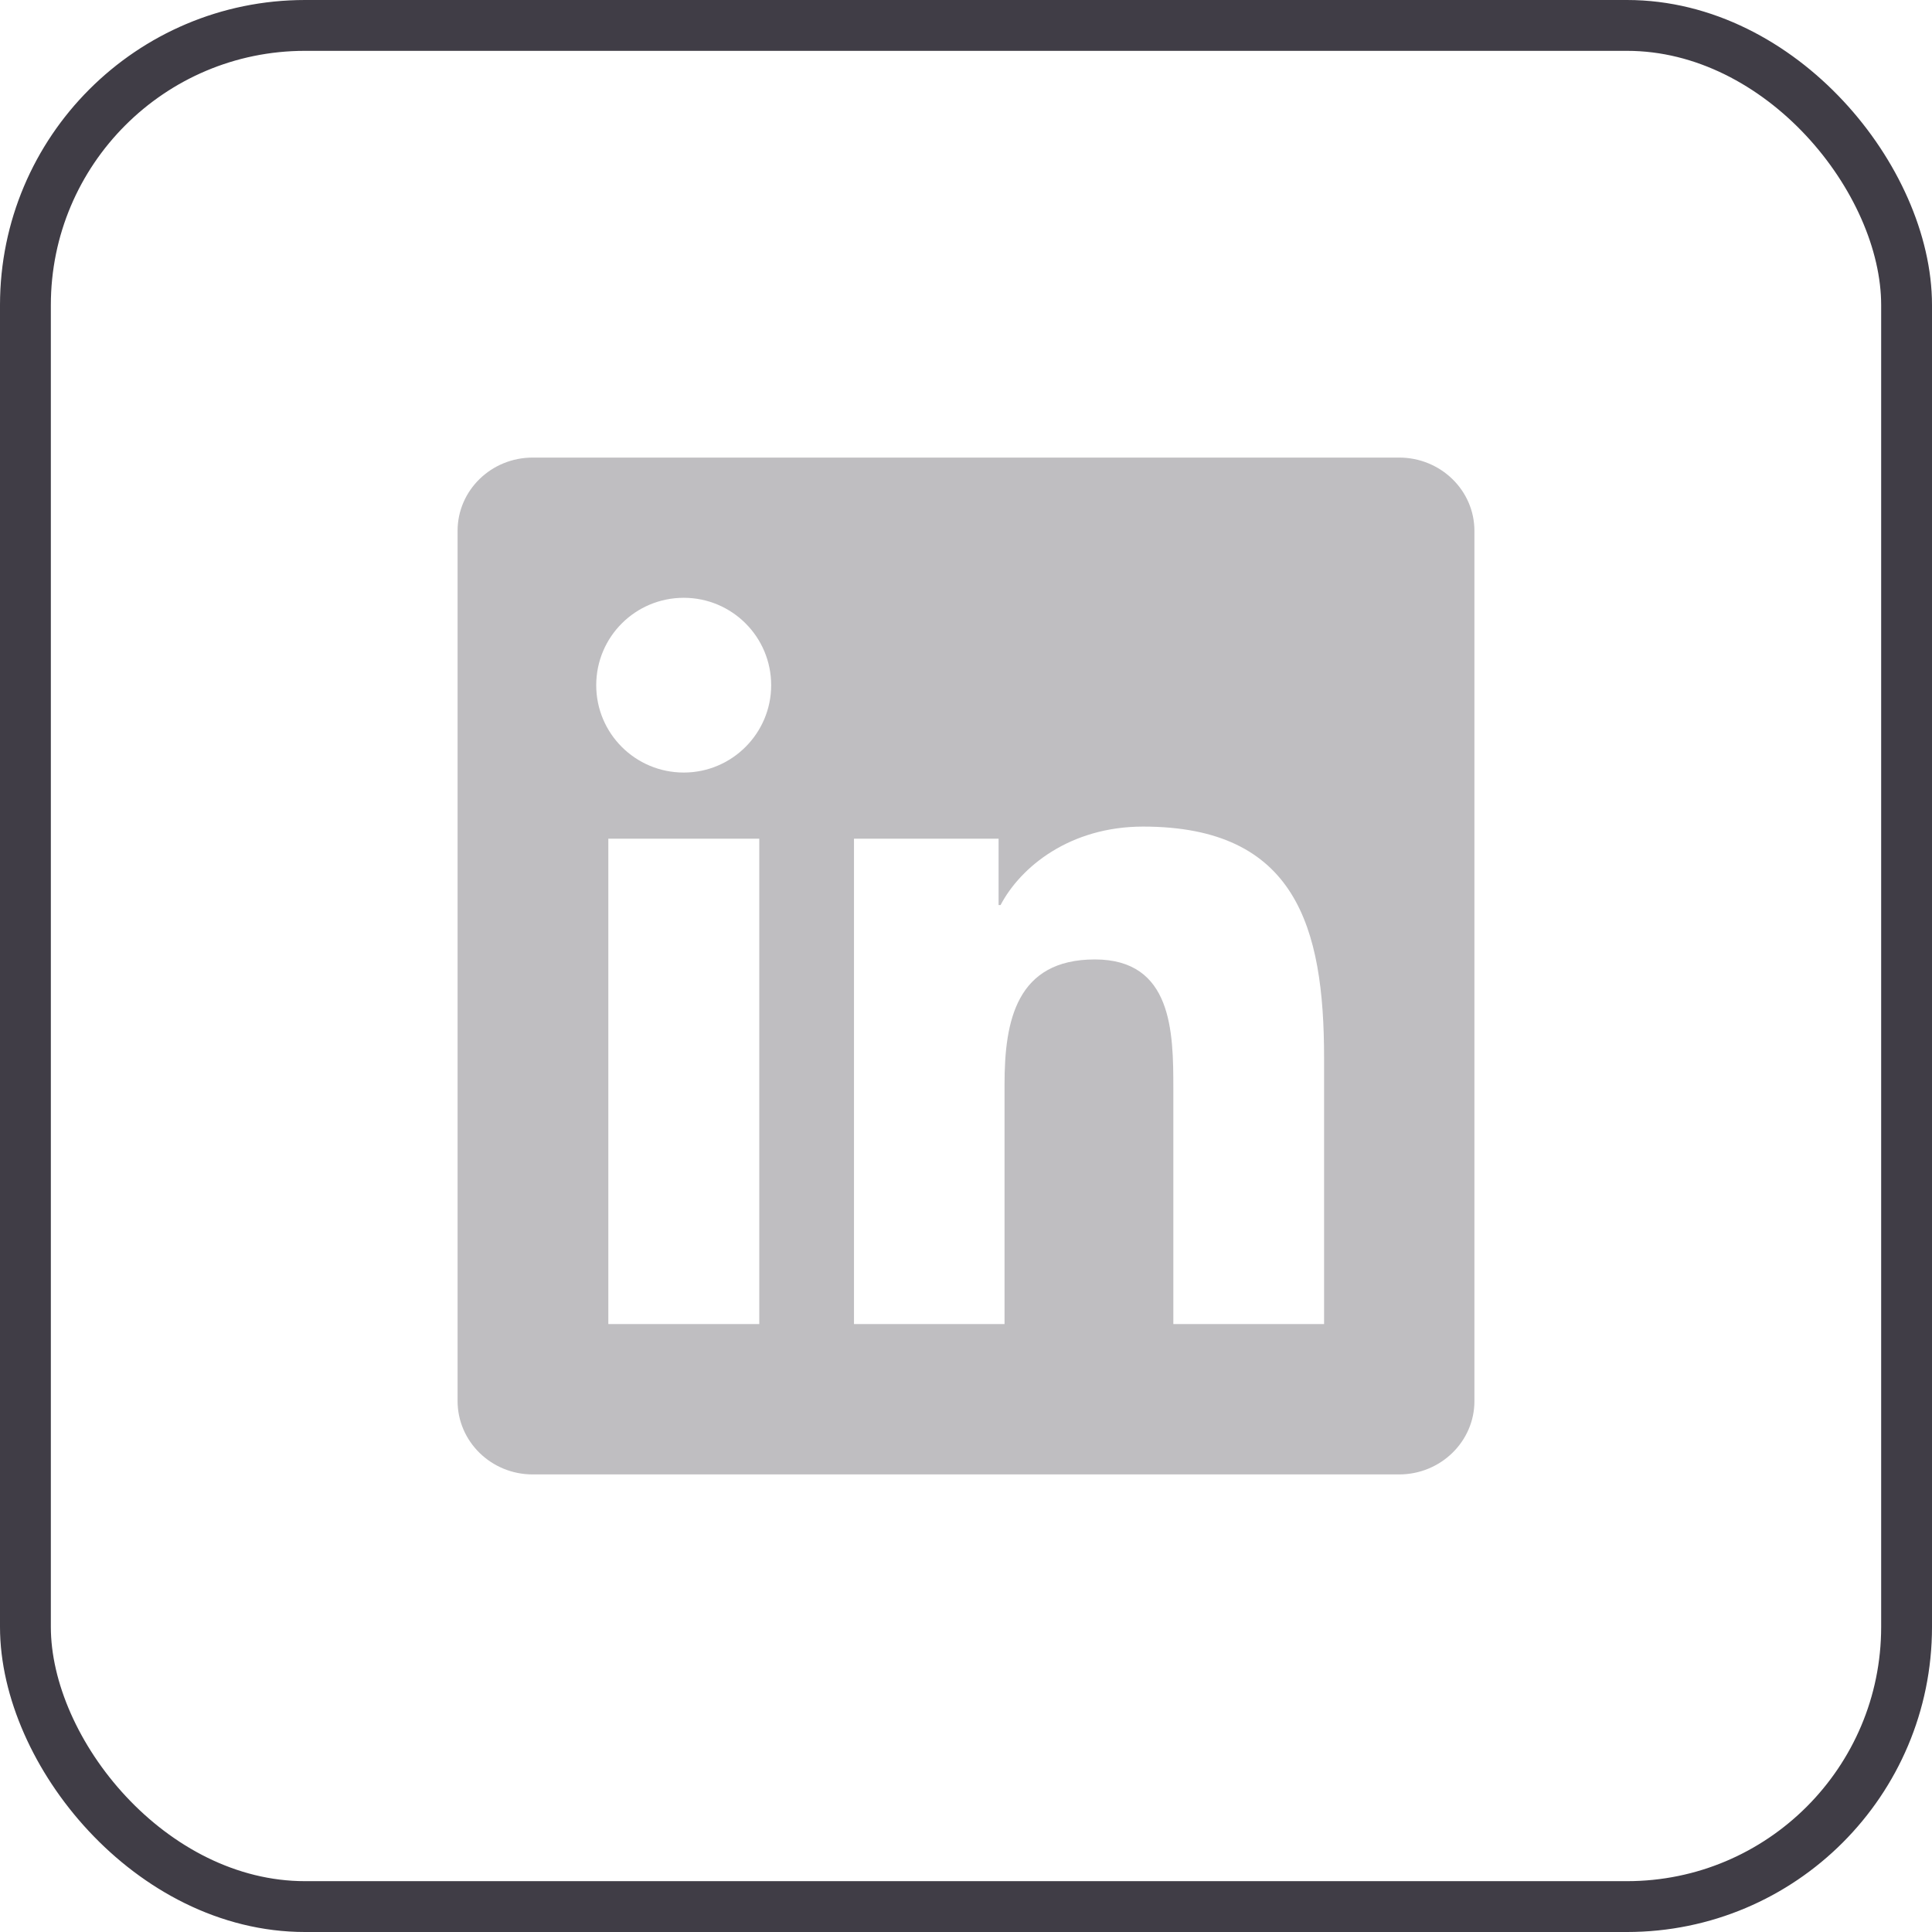
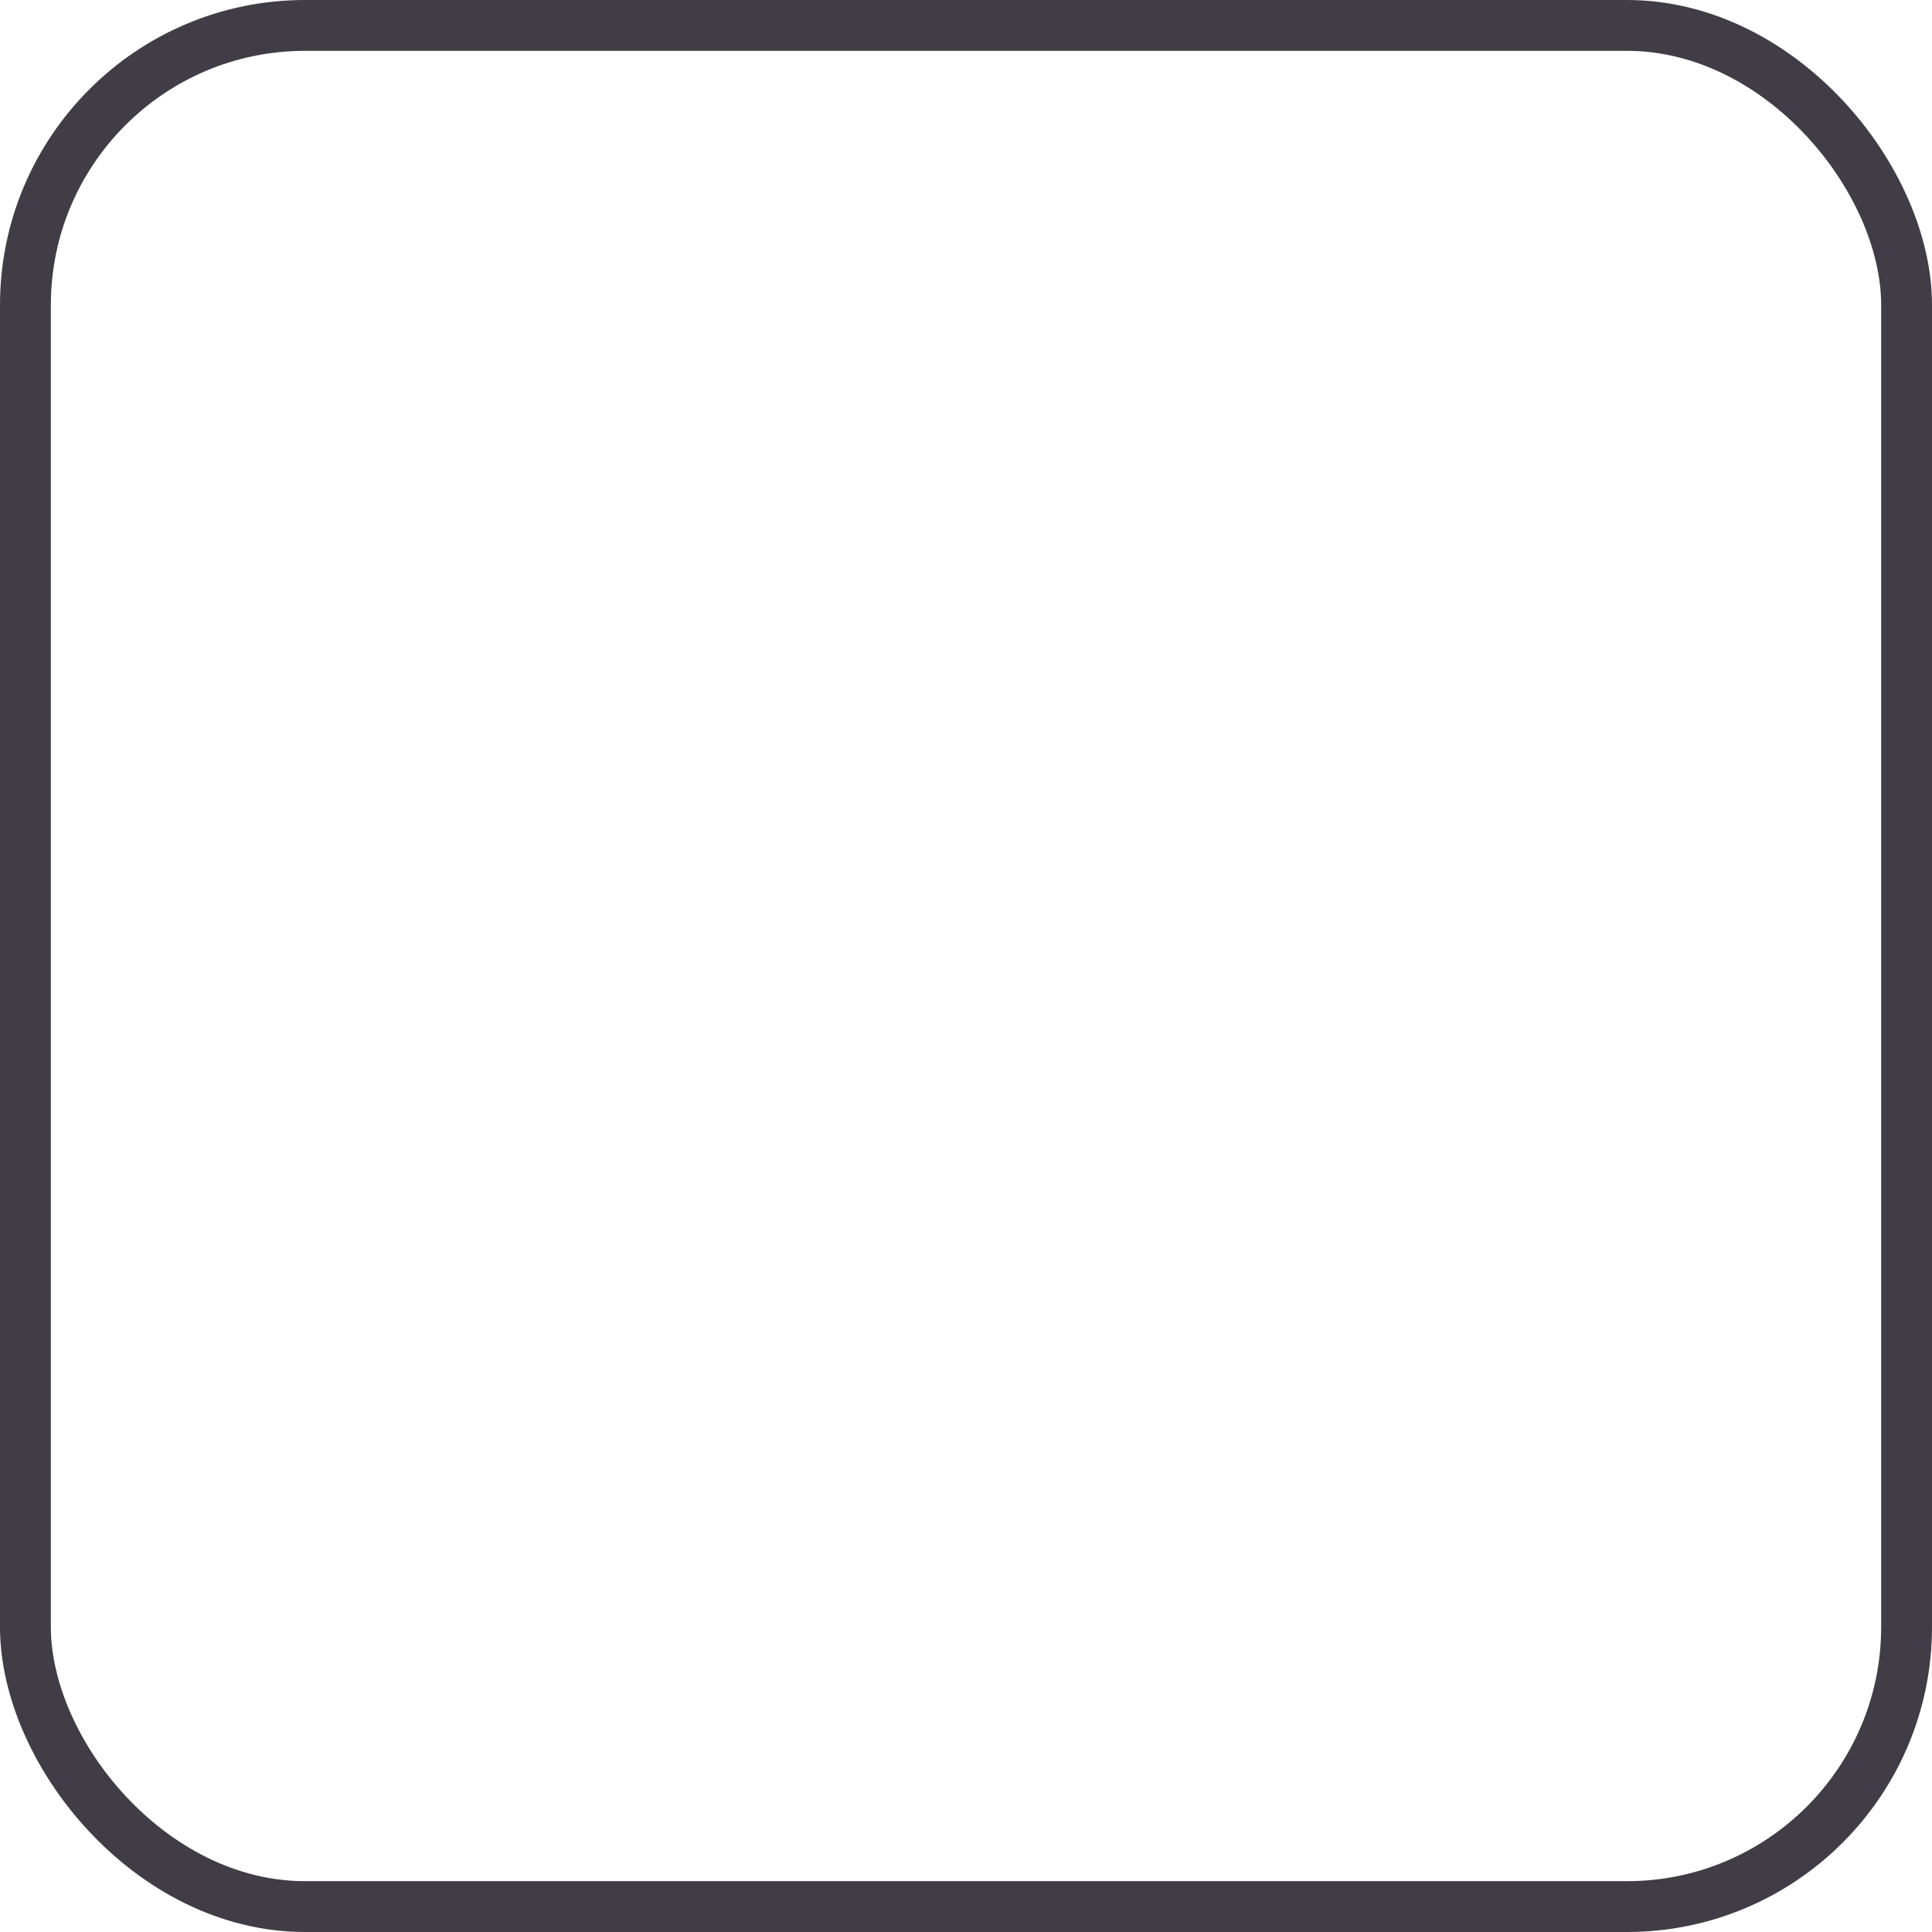
<svg xmlns="http://www.w3.org/2000/svg" width="38" height="38" viewBox="0 0 38 38" fill="none">
  <rect x="0.5" y="0.5" width="37" height="37" rx="5.5" stroke="#403D46" />
  <g clip-path="url(#clip0_51_15234)">
-     <path d="M27.52 9H10.477C9.66 9 9 9.645 9 10.441V27.555C9 28.352 9.66 29 10.477 29H27.52C28.336 29 29 28.352 29 27.559V10.441C29 9.645 28.336 9 27.52 9ZM14.934 26.043H11.965V16.496H14.934V26.043ZM13.449 15.195C12.496 15.195 11.727 14.426 11.727 13.477C11.727 12.527 12.496 11.758 13.449 11.758C14.398 11.758 15.168 12.527 15.168 13.477C15.168 14.422 14.398 15.195 13.449 15.195ZM26.043 26.043H23.078V21.402C23.078 20.297 23.059 18.871 21.535 18.871C19.992 18.871 19.758 20.078 19.758 21.324V26.043H16.797V16.496H19.641V17.801H19.68C20.074 17.051 21.043 16.258 22.484 16.258C25.488 16.258 26.043 18.234 26.043 20.805V26.043Z" fill="#BFBEC1" />
+     <path d="M27.52 9H10.477C9.66 9 9 9.645 9 10.441V27.555C9 28.352 9.66 29 10.477 29H27.52C28.336 29 29 28.352 29 27.559C29 9.645 28.336 9 27.52 9ZM14.934 26.043H11.965V16.496H14.934V26.043ZM13.449 15.195C12.496 15.195 11.727 14.426 11.727 13.477C11.727 12.527 12.496 11.758 13.449 11.758C14.398 11.758 15.168 12.527 15.168 13.477C15.168 14.422 14.398 15.195 13.449 15.195ZM26.043 26.043H23.078V21.402C23.078 20.297 23.059 18.871 21.535 18.871C19.992 18.871 19.758 20.078 19.758 21.324V26.043H16.797V16.496H19.641V17.801H19.68C20.074 17.051 21.043 16.258 22.484 16.258C25.488 16.258 26.043 18.234 26.043 20.805V26.043Z" fill="#BFBEC1" />
  </g>
  <defs>
    <clipPath id="clip0_51_15234">
-       <rect width="20" height="20" fill="white" transform="translate(9 9)" />
-     </clipPath>
+       </clipPath>
  </defs>
</svg>